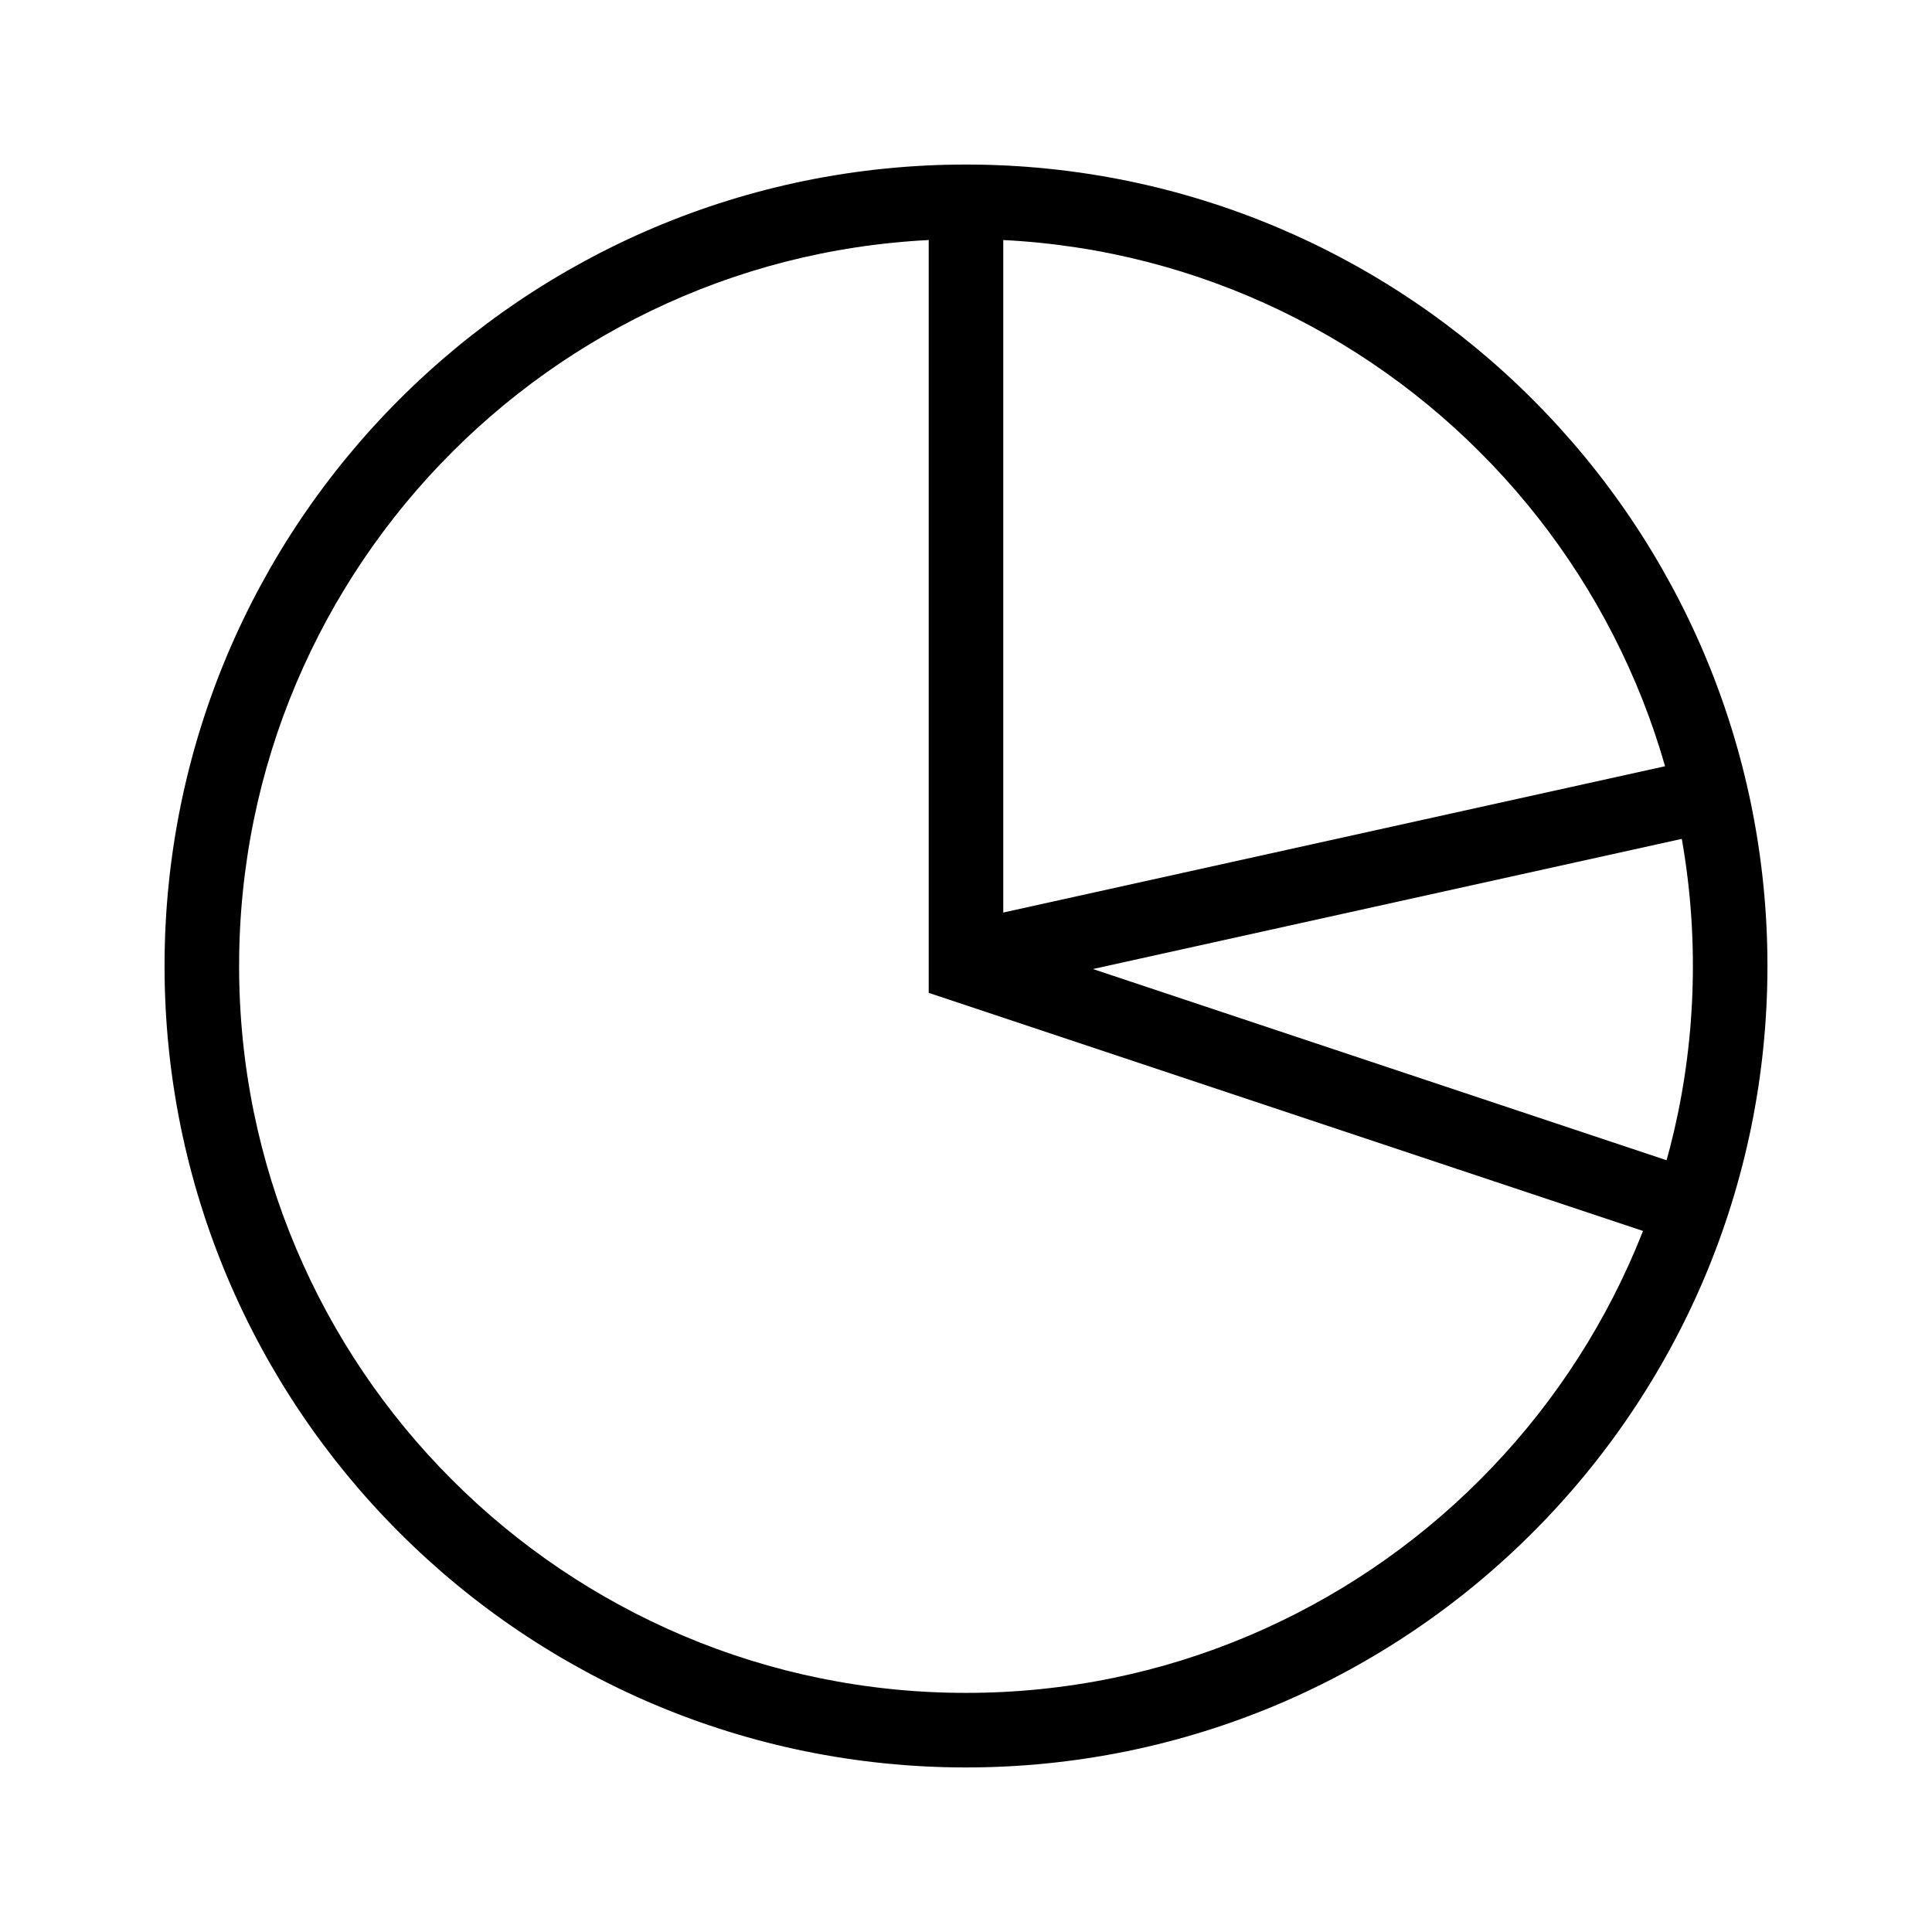
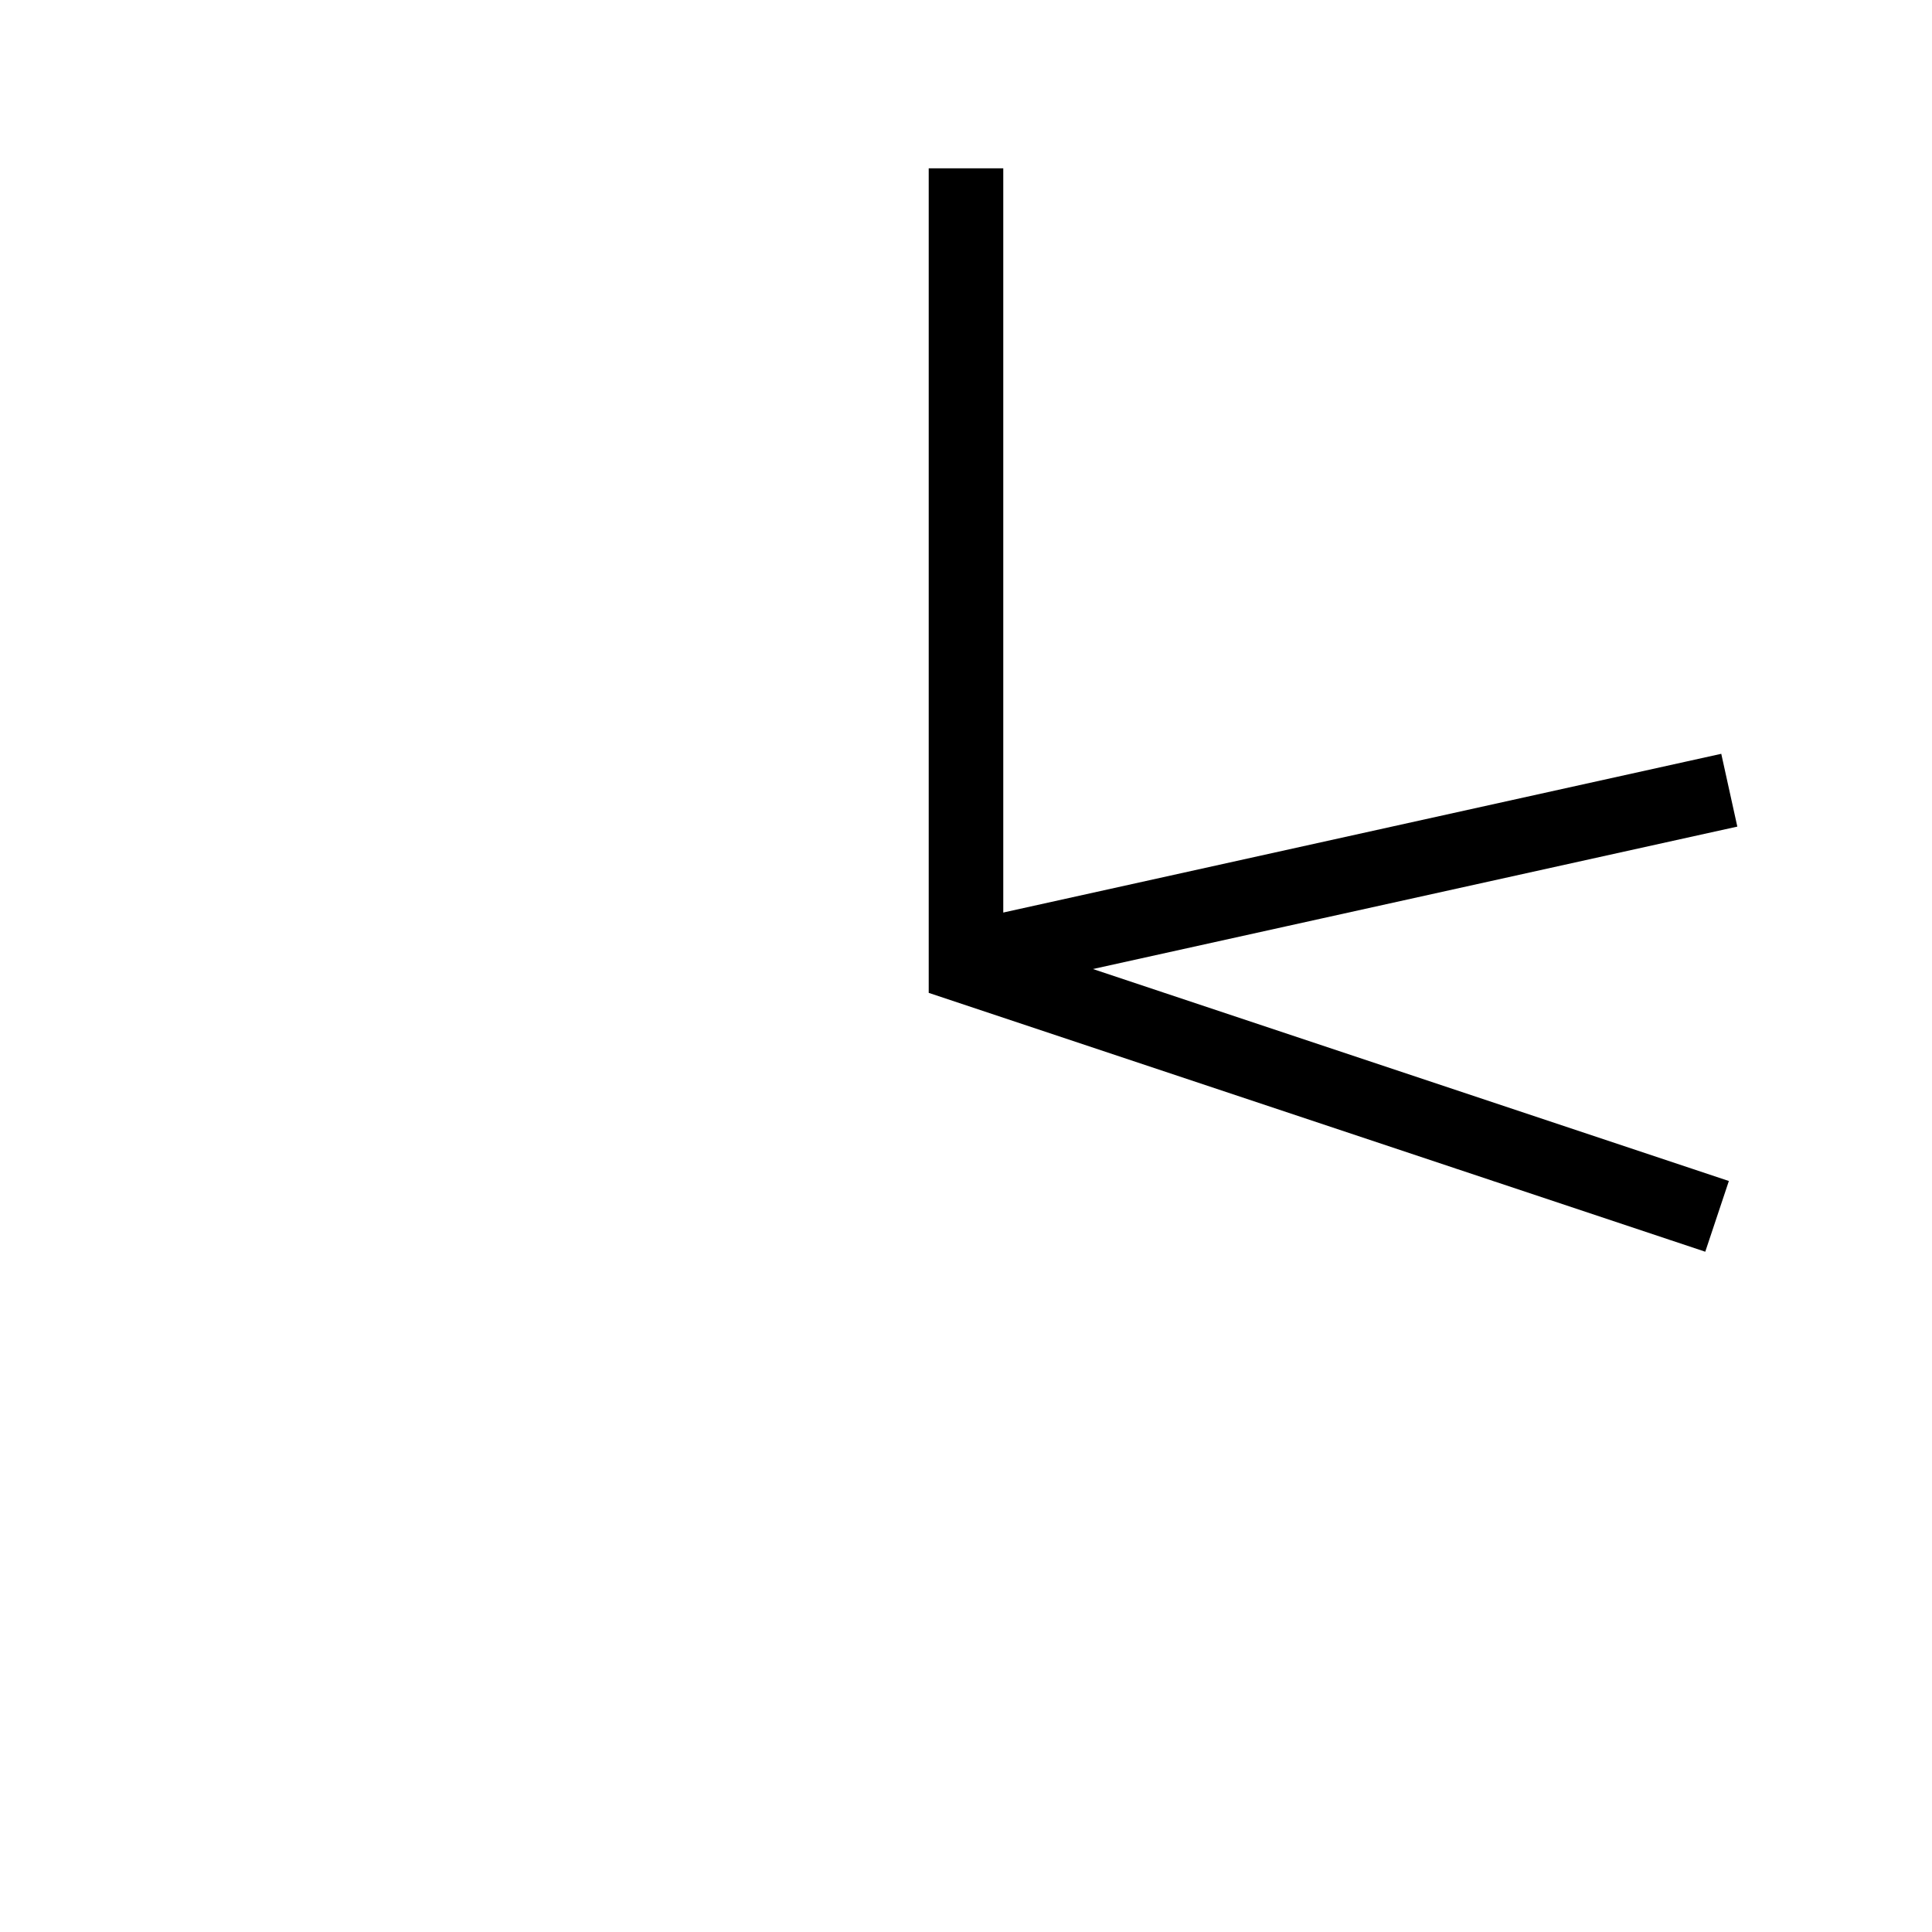
<svg xmlns="http://www.w3.org/2000/svg" fill="#000000" width="800px" height="800px" version="1.1" viewBox="144 144 512 512">
  <g>
-     <path d="m187.61 400c-0.012-14.363 1.441-28.699 4.316-42.777 2.805-13.66 6.953-27.027 12.387-39.867 10.688-25.23 26.148-48.148 45.531-67.512 19.363-19.383 42.281-34.844 67.512-45.531 12.84-5.434 26.207-9.582 39.867-12.387 14.078-2.875 28.414-4.328 42.777-4.316 14.363-0.012 28.695 1.441 42.773 4.316 13.66 2.805 27.027 6.953 39.871 12.387 25.227 10.688 48.148 26.148 67.508 45.531 19.383 19.363 34.844 42.281 45.531 67.512 5.434 12.84 9.582 26.207 12.387 39.867 2.875 14.078 4.328 28.414 4.32 42.777 0.008 14.363-1.445 28.695-4.32 42.773-2.805 13.66-6.953 27.027-12.387 39.871-10.688 25.227-26.148 48.148-45.531 67.508-19.359 19.383-42.281 34.844-67.508 45.531-12.844 5.434-26.211 9.582-39.871 12.387-14.078 2.875-28.41 4.328-42.773 4.32-14.363 0.008-28.699-1.445-42.777-4.32-13.66-2.805-27.027-6.953-39.867-12.387-25.23-10.688-48.148-26.148-67.512-45.531-19.383-19.359-34.844-42.281-45.531-67.508-5.434-12.844-9.582-26.211-12.387-39.871-2.875-14.078-4.328-28.41-4.316-42.773zm19.758 0c-0.012-13.043 1.301-26.043 3.91-38.816 2.539-12.387 6.301-24.488 11.23-36.125 9.703-22.887 23.719-43.684 41.305-61.246 17.562-17.586 38.359-31.602 61.246-41.305 11.637-4.93 23.738-8.691 36.125-11.23 12.773-2.609 25.773-3.922 38.816-3.91 13.039-0.012 26.039 1.301 38.812 3.91 12.387 2.539 24.488 6.301 36.125 11.23 22.891 9.703 43.684 23.719 61.246 41.305 17.586 17.562 31.602 38.359 41.305 61.246 4.93 11.637 8.691 23.738 11.23 36.125 2.609 12.773 3.922 25.773 3.914 38.816 0.008 13.039-1.305 26.039-3.914 38.812-2.539 12.387-6.301 24.488-11.23 36.125-9.703 22.891-23.719 43.684-41.305 61.246-17.562 17.586-38.355 31.602-61.246 41.305-11.637 4.93-23.738 8.691-36.125 11.23-12.773 2.609-25.773 3.922-38.812 3.914-13.043 0.008-26.043-1.305-38.816-3.922-12.387-2.531-24.488-6.293-36.125-11.223-22.887-9.703-43.684-23.719-61.246-41.305-17.586-17.562-31.602-38.355-41.305-61.246-4.93-11.637-8.691-23.738-11.23-36.125-2.609-12.773-3.922-25.773-3.91-38.812z" fill-rule="evenodd" />
    <path d="m592.79 453.85 9.375 3.129-6.254 18.742-9.363-3.121-196.43-65.477v-218.52h19.758v204.28z" />
    <path d="m590.5 345.9 9.652-2.133 4.258 19.293-9.641 2.125-197.34 43.621-4.258-19.293 9.641-2.121z" />
  </g>
</svg>